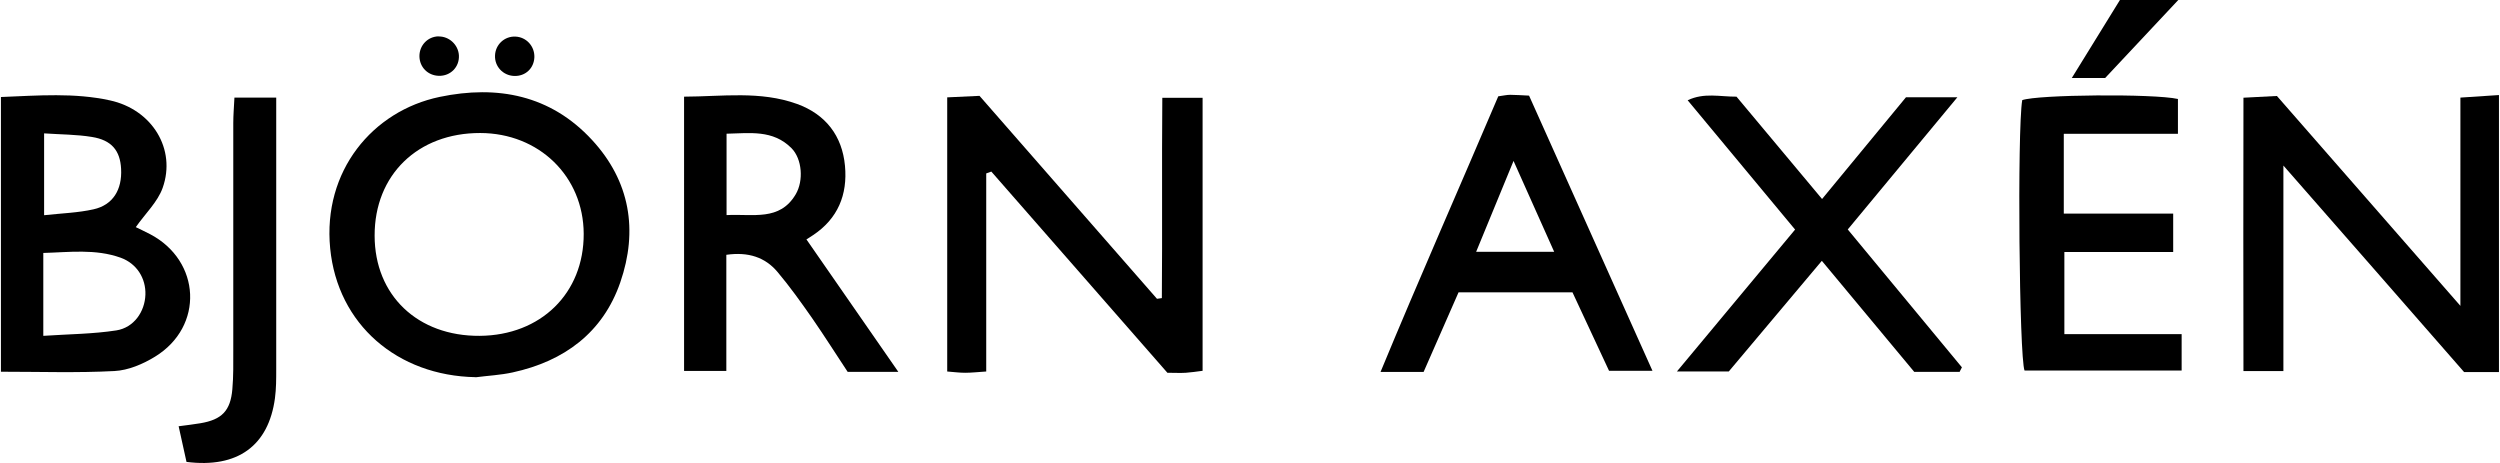
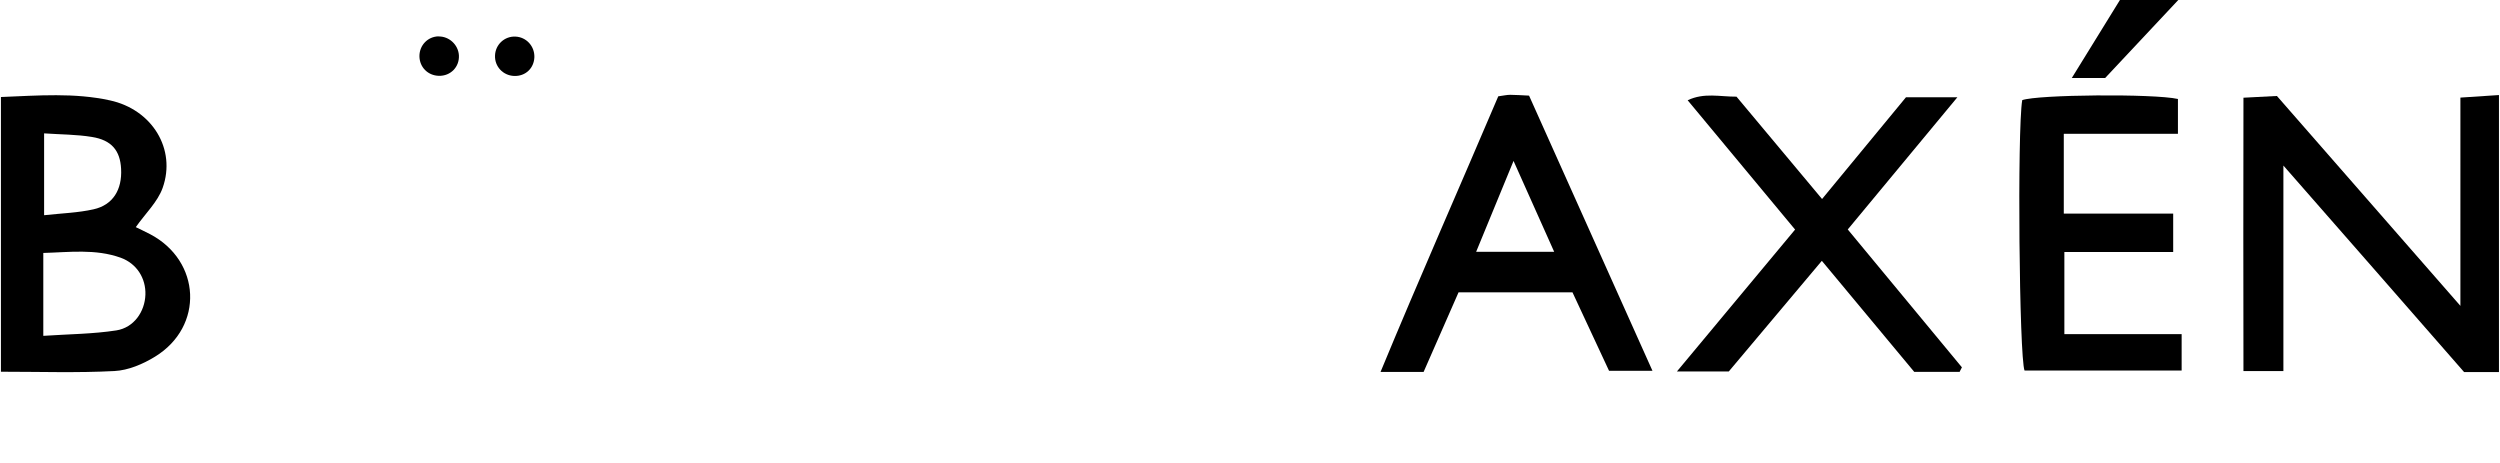
<svg xmlns="http://www.w3.org/2000/svg" version="1.1" viewBox="0 0 215.95 40">
  <g>
    <g id="Capa_1">
      <g>
        <path d="M215.86,32.14h-3.01c-5.07-5.8-10.19-11.66-15.61-17.84v17.75h-3.45c-.02-7.78-.01-15.59,0-23.61,1.05-.05,1.96-.1,2.89-.15,5.23,5.99,10.39,11.89,15.85,18.13V8.43c1.21-.08,2.27-.15,3.33-.22v23.93Z" />
        <path d="M188.16,0c-2.15,2.29-4.3,4.58-6.32,6.74h-2.88C180.41,4.38,181.77,2.19,183.12,0c1.68,0,3.36,0,5.04,0Z" />
-         <path d="M100.39,8.45h3.49v23.58c-.54.07-1,.14-1.45.17-.48.03-.95,0-1.59,0-5.05-5.77-10.13-11.58-15.21-17.38-.15.05-.29.11-.44.16v17.11c-.77.05-1.29.11-1.82.11-.47,0-.94-.06-1.55-.11V8.41c.95-.04,1.83-.09,2.79-.13,5.13,5.87,10.23,11.7,15.33,17.53.14-.02.28-.04.42-.06.05-5.69-.01-11.39.04-17.3Z" />
-         <path d="M41.08,32.58c-6.75-.12-11.92-4.55-12.56-11.13-.65-6.68,3.66-11.87,9.46-13.08,4.99-1.04,9.58-.16,13.16,3.72,3.29,3.56,3.99,7.82,2.44,12.3-1.5,4.34-4.84,6.81-9.3,7.78-1.05.23-2.13.28-3.2.42ZM50.42,20.19c-.02-4.95-3.85-8.69-8.94-8.7-5.39-.01-9.13,3.62-9.12,8.86,0,5.16,3.72,8.7,9.08,8.66,5.28-.04,9-3.68,8.98-8.82Z" />
        <path d="M.09,8.38c3.23-.13,6.35-.38,9.4.29,3.66.79,5.75,4.22,4.56,7.56-.43,1.21-1.49,2.21-2.32,3.39.24.12.74.35,1.22.6,4.42,2.31,4.69,7.99.44,10.59-1.04.64-2.31,1.18-3.5,1.24-3.21.17-6.44.06-9.81.06V8.38ZM3.74,29.01c2.27-.15,4.32-.16,6.31-.47,1.52-.24,2.46-1.62,2.51-3.08.05-1.4-.73-2.69-2.14-3.2-2.19-.78-4.43-.47-6.68-.41v7.17ZM3.81,11.52v7.07c1.56-.17,2.94-.21,4.27-.51,1.67-.37,2.48-1.69,2.38-3.5-.08-1.57-.82-2.48-2.52-2.75-1.33-.22-2.7-.21-4.14-.31Z" />
-         <path d="M77.59,32.12h-4.37c-.98-1.48-1.99-3.08-3.07-4.64-.95-1.36-1.92-2.72-2.99-3.99-1.07-1.27-2.52-1.75-4.42-1.48v10.03h-3.65V8.35c3.29-.01,6.58-.52,9.76.63,2.46.89,3.9,2.74,4.14,5.35.23,2.48-.61,4.56-2.77,5.99-.25.16-.5.32-.56.36,2.58,3.71,5.13,7.39,7.93,11.43ZM62.76,18.58c2.3-.12,4.59.54,5.97-1.79.7-1.18.56-3.06-.36-3.99-1.61-1.62-3.62-1.29-5.61-1.25v7.03Z" />
        <path d="M169.29,32.12h-3.94c-2.57-3.09-5.23-6.29-7.98-9.59-2.76,3.29-5.44,6.47-8.04,9.56h-4.48c3.53-4.24,6.83-8.2,10.21-12.26-3.09-3.72-6.13-7.38-9.28-11.17,1.44-.68,2.78-.3,4.22-.31,2.41,2.88,4.84,5.8,7.39,8.84,2.5-3.03,4.89-5.92,7.25-8.79h4.44c-3.31,3.99-6.36,7.67-9.47,11.42,3.35,4.04,6.6,7.98,9.86,11.91-.06.12-.13.25-.19.37Z" />
        <path d="M122.96,32.13h-3.71c3.36-8.12,6.83-15.96,10.17-23.81.45-.06.74-.13,1.03-.13.47,0,.95.04,1.63.07,3.5,7.81,7.02,15.66,10.66,23.77h-3.75c-1.01-2.16-2.08-4.46-3.16-6.78h-9.84c-.97,2.2-1.97,4.47-3.02,6.88ZM130.74,13.9c-1.16,2.82-2.16,5.26-3.23,7.85h6.74c-1.17-2.61-2.25-5.03-3.51-7.85Z" />
        <path d="M178.27,11.58v6.87h9.45v3.32h-9.4v7.09h10.13v3.15h-13.57c-.46-1.16-.64-20.72-.2-23.36,1.31-.48,11.36-.57,13.45-.1v3.01c-1.64,0-3.22,0-4.81,0s-3.21,0-5.04,0Z" />
-         <path d="M23.86,8.43c0,2.1,0,3.88,0,5.66,0,5.94,0,11.88,0,17.82,0,.83,0,1.67-.11,2.49-.55,4.09-3.21,6.06-7.64,5.5-.2-.93-.43-1.93-.68-3.08.73-.1,1.31-.16,1.88-.26,1.85-.31,2.6-1.07,2.76-2.94.1-1.12.08-2.26.08-3.38,0-6.53,0-13.07,0-19.6,0-.7.06-1.39.1-2.21h3.61Z" />
        <path d="M37.88,3.15c.91-.02,1.7.71,1.76,1.62.06,1.01-.72,1.81-1.74,1.78-.95-.03-1.66-.75-1.67-1.7,0-.94.72-1.69,1.65-1.71Z" />
        <path d="M44.4,6.56c-.95-.04-1.68-.82-1.64-1.76.03-.95.82-1.68,1.76-1.64.94.04,1.66.82,1.64,1.77-.03.97-.78,1.67-1.75,1.63Z" />
      </g>
    </g>
  </g>
</svg>